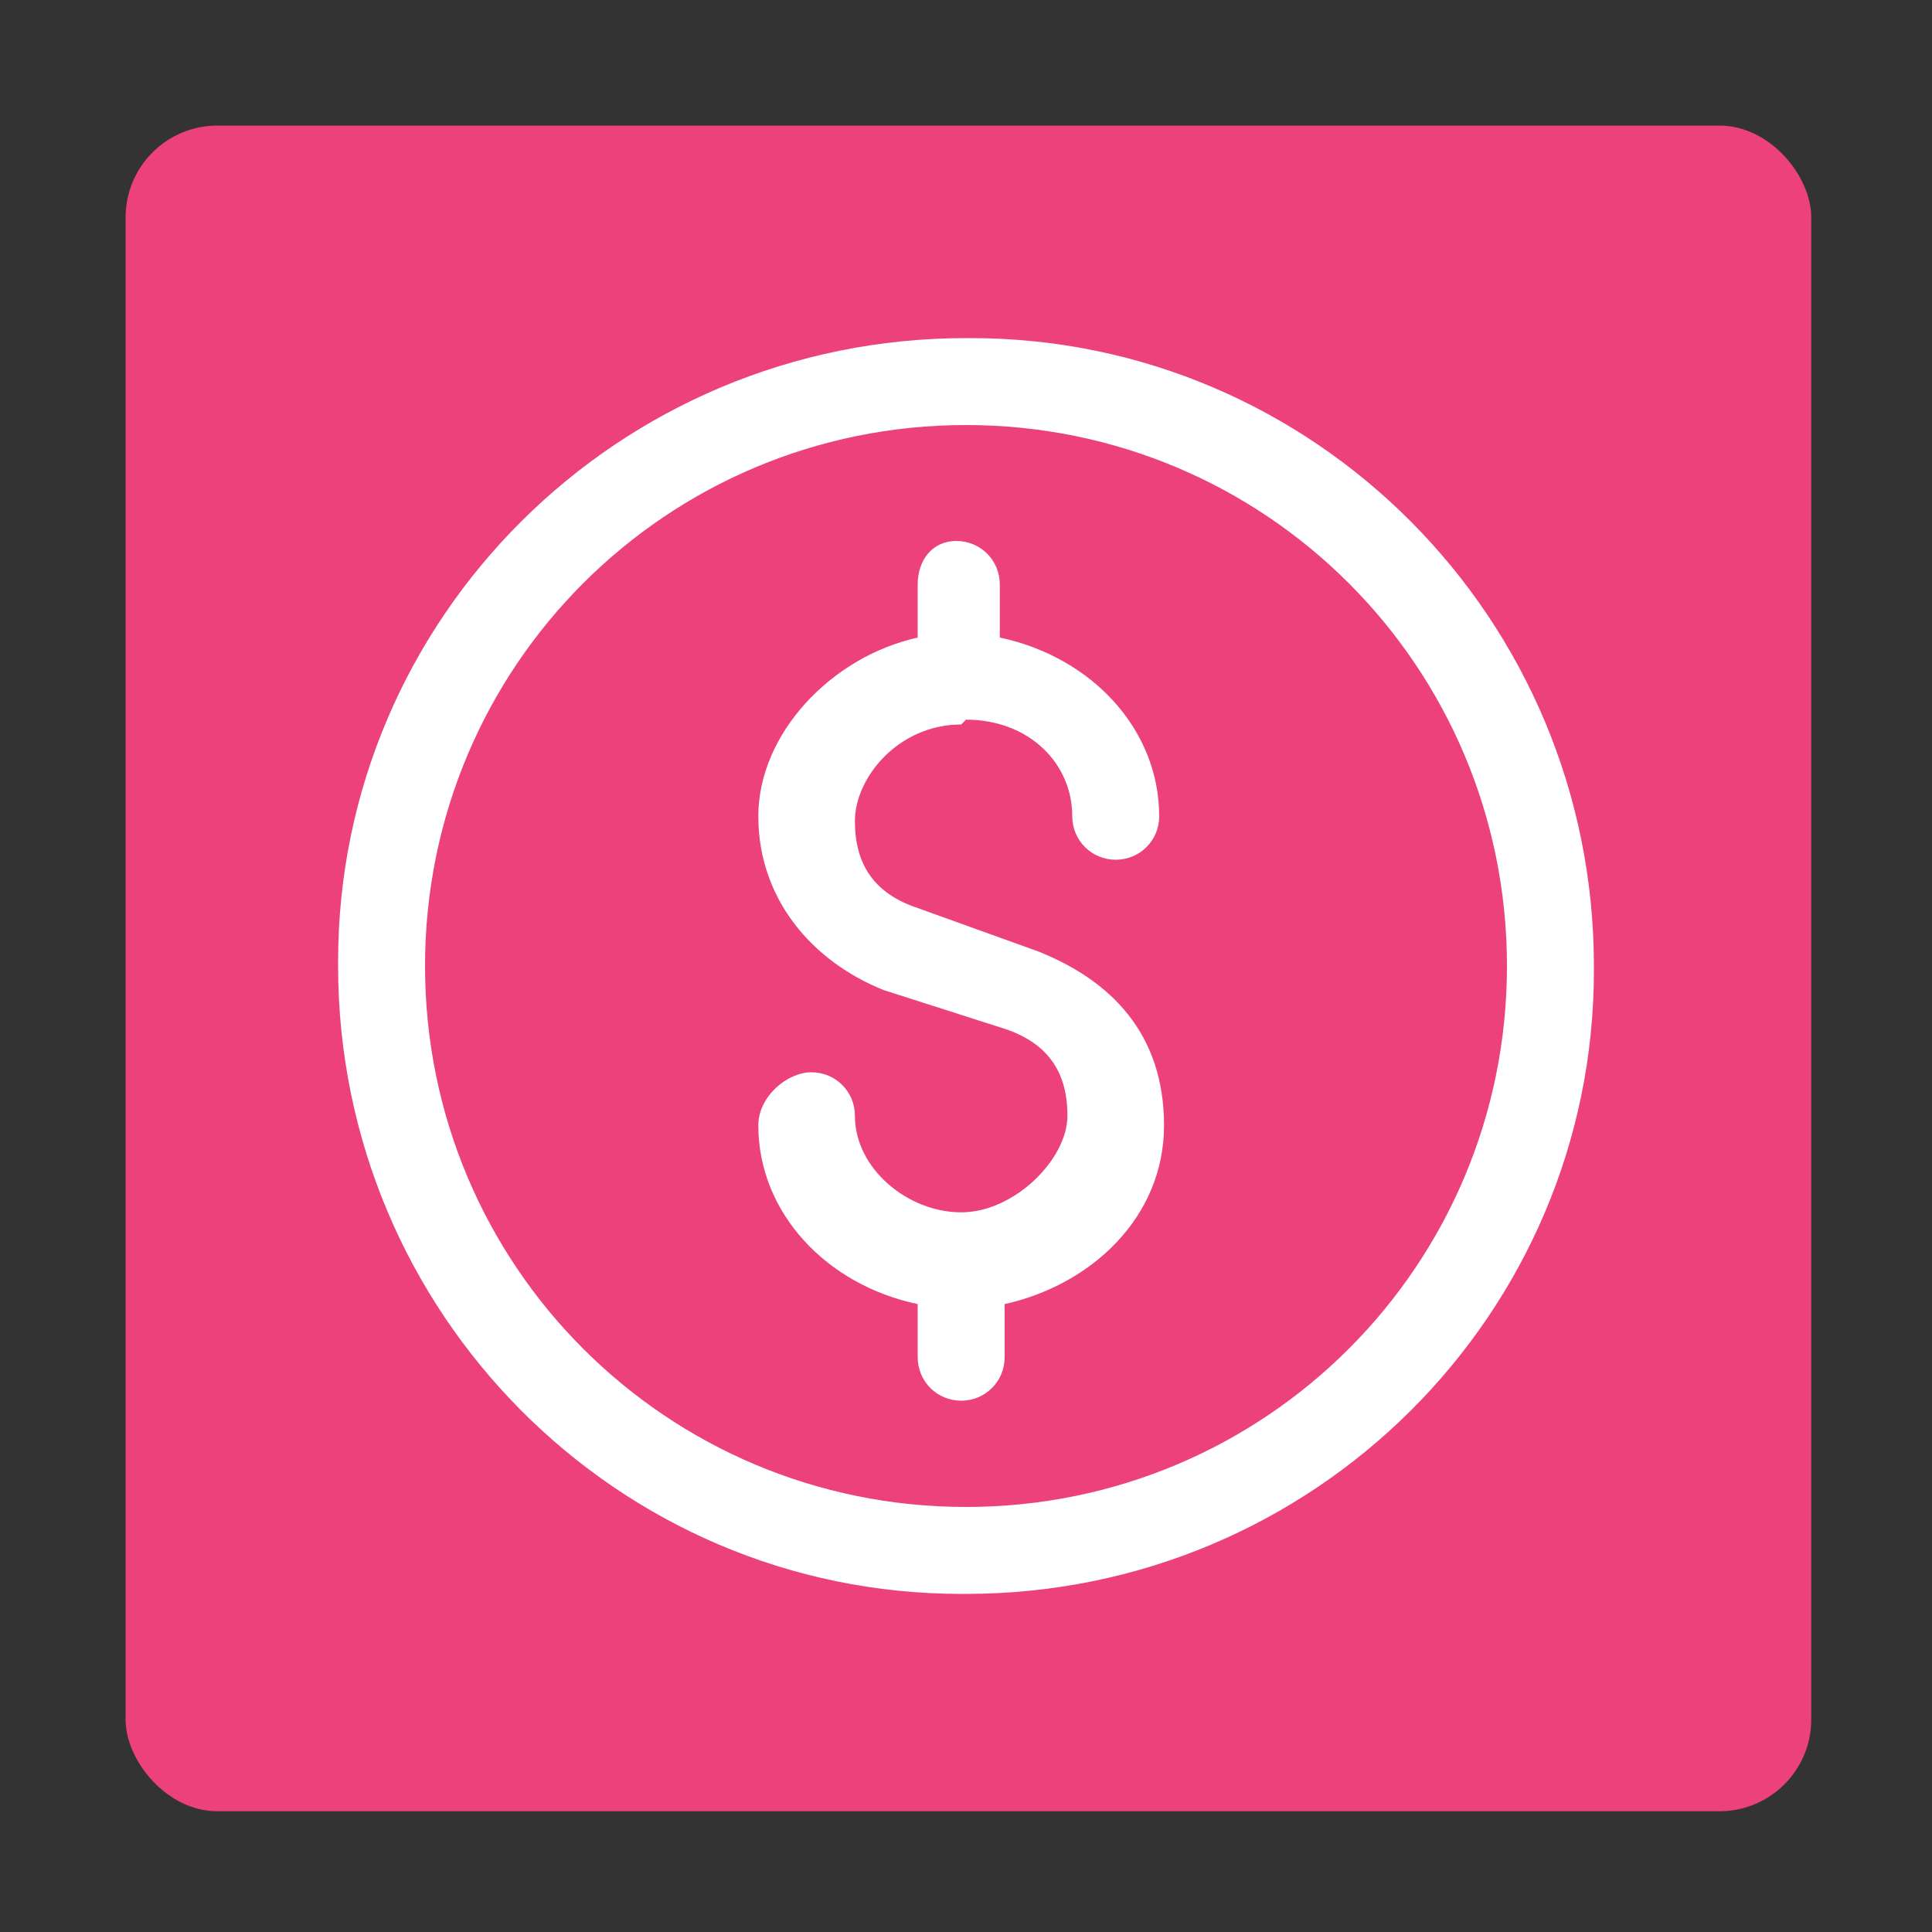
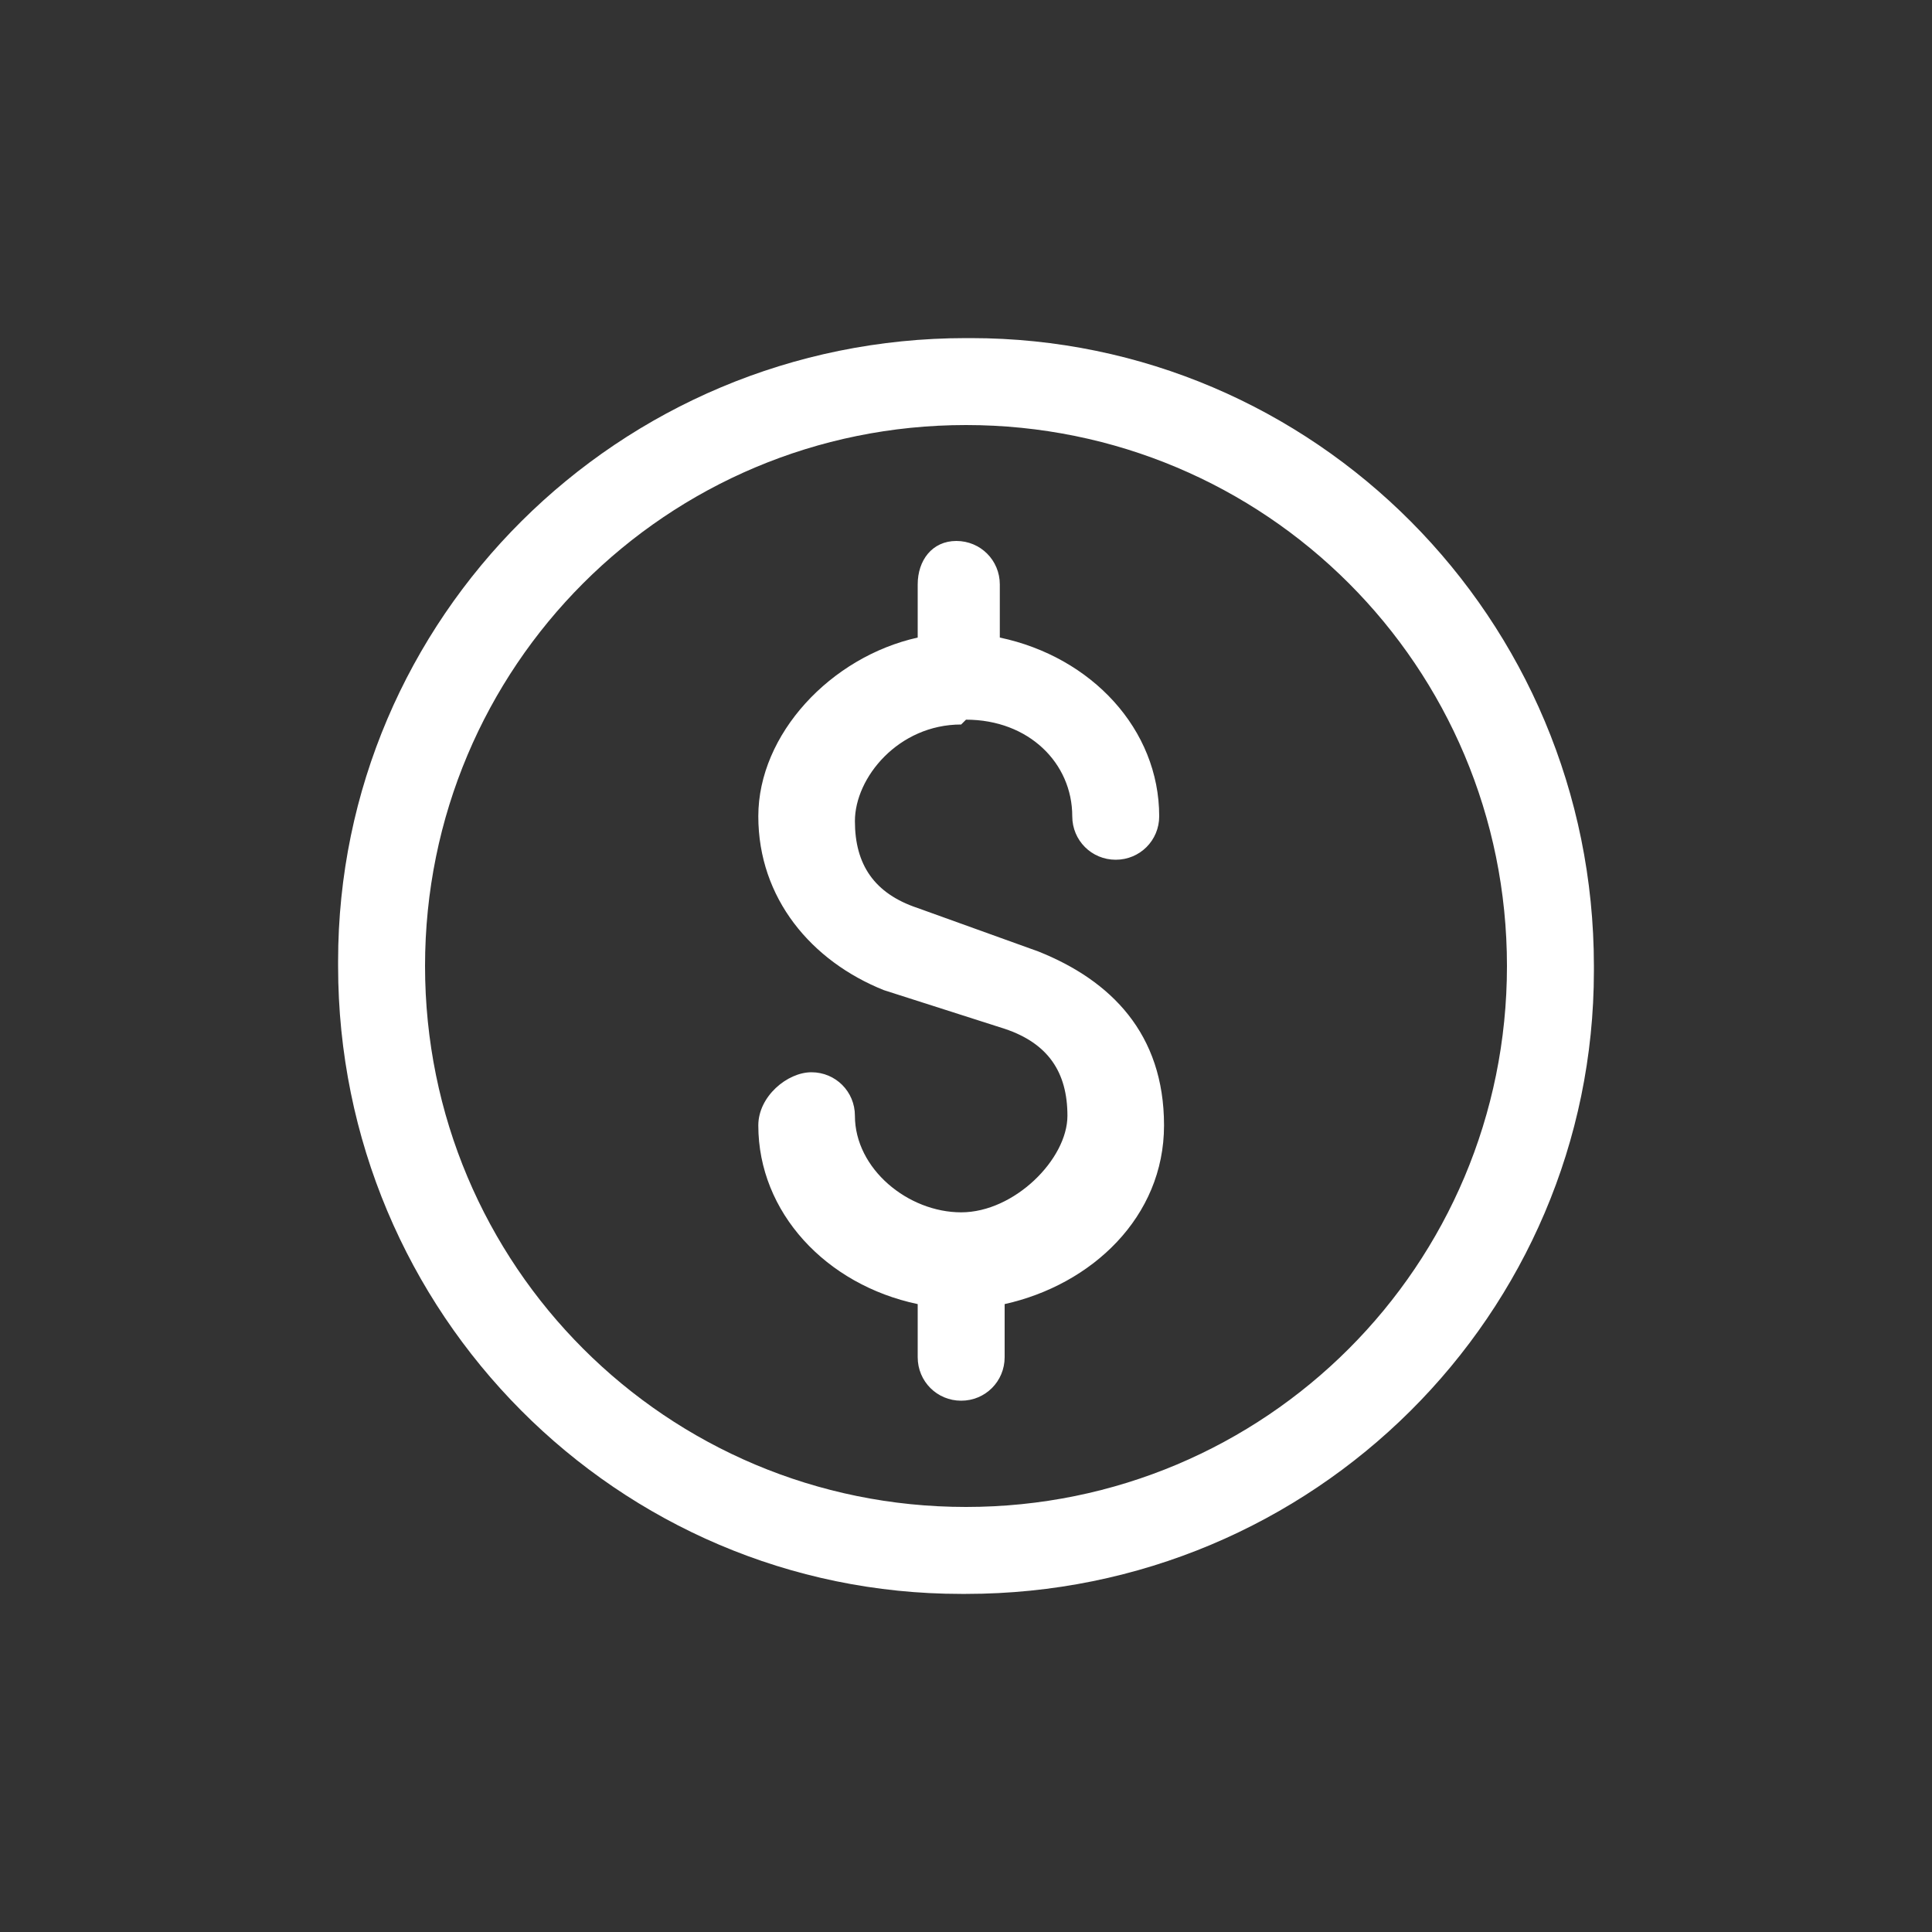
<svg xmlns="http://www.w3.org/2000/svg" viewBox="0 0 40 40">
  <rect x="0" y="0" width="40" height="40" fill="#333333" stroke="none" />
-   <rect x="2.6" y="2.6" width="34.9" height="34.9" rx="1.9" fill="#ec417a" />
  <path d="M20 7C12.8 7 7 12.8 7 19.9v.1c0 7.2 5.8 13 12.9 13h.1c7.2 0 13-5.8 13-12.9V20c0-7.2-5.8-13-12.9-13H20zm0 24.2c-6.2 0-11.2-5-11.2-11.2S13.8 8.8 20 8.8s11.2 5 11.2 11.2-5 11.2-11.2 11.2zm0-16.3c1.3 0 2.2.9 2.2 2 0 .5.4.9.9.9s.9-.4.9-.9c0-1.8-1.4-3.3-3.3-3.7v-1.1c0-.5-.4-.9-.9-.9s-.8.4-.8.9v1.1c-1.8.4-3.3 2-3.3 3.7s1.1 3 2.6 3.6l2.5.8c.9.3 1.3.9 1.3 1.8s-1.1 2-2.2 2-2.2-.9-2.2-2c0-.5-.4-.9-.9-.9s-1.1.5-1.1 1.1c0 1.8 1.4 3.3 3.3 3.7v1.1c0 .5.4.9.9.9s.9-.4.9-.9V27c1.8-.4 3.3-1.8 3.3-3.7s-1.1-3-2.6-3.6l-2.5-.9c-.9-.3-1.3-.9-1.3-1.8s.9-2 2.2-2h0z" fill="#fff" />
</svg>